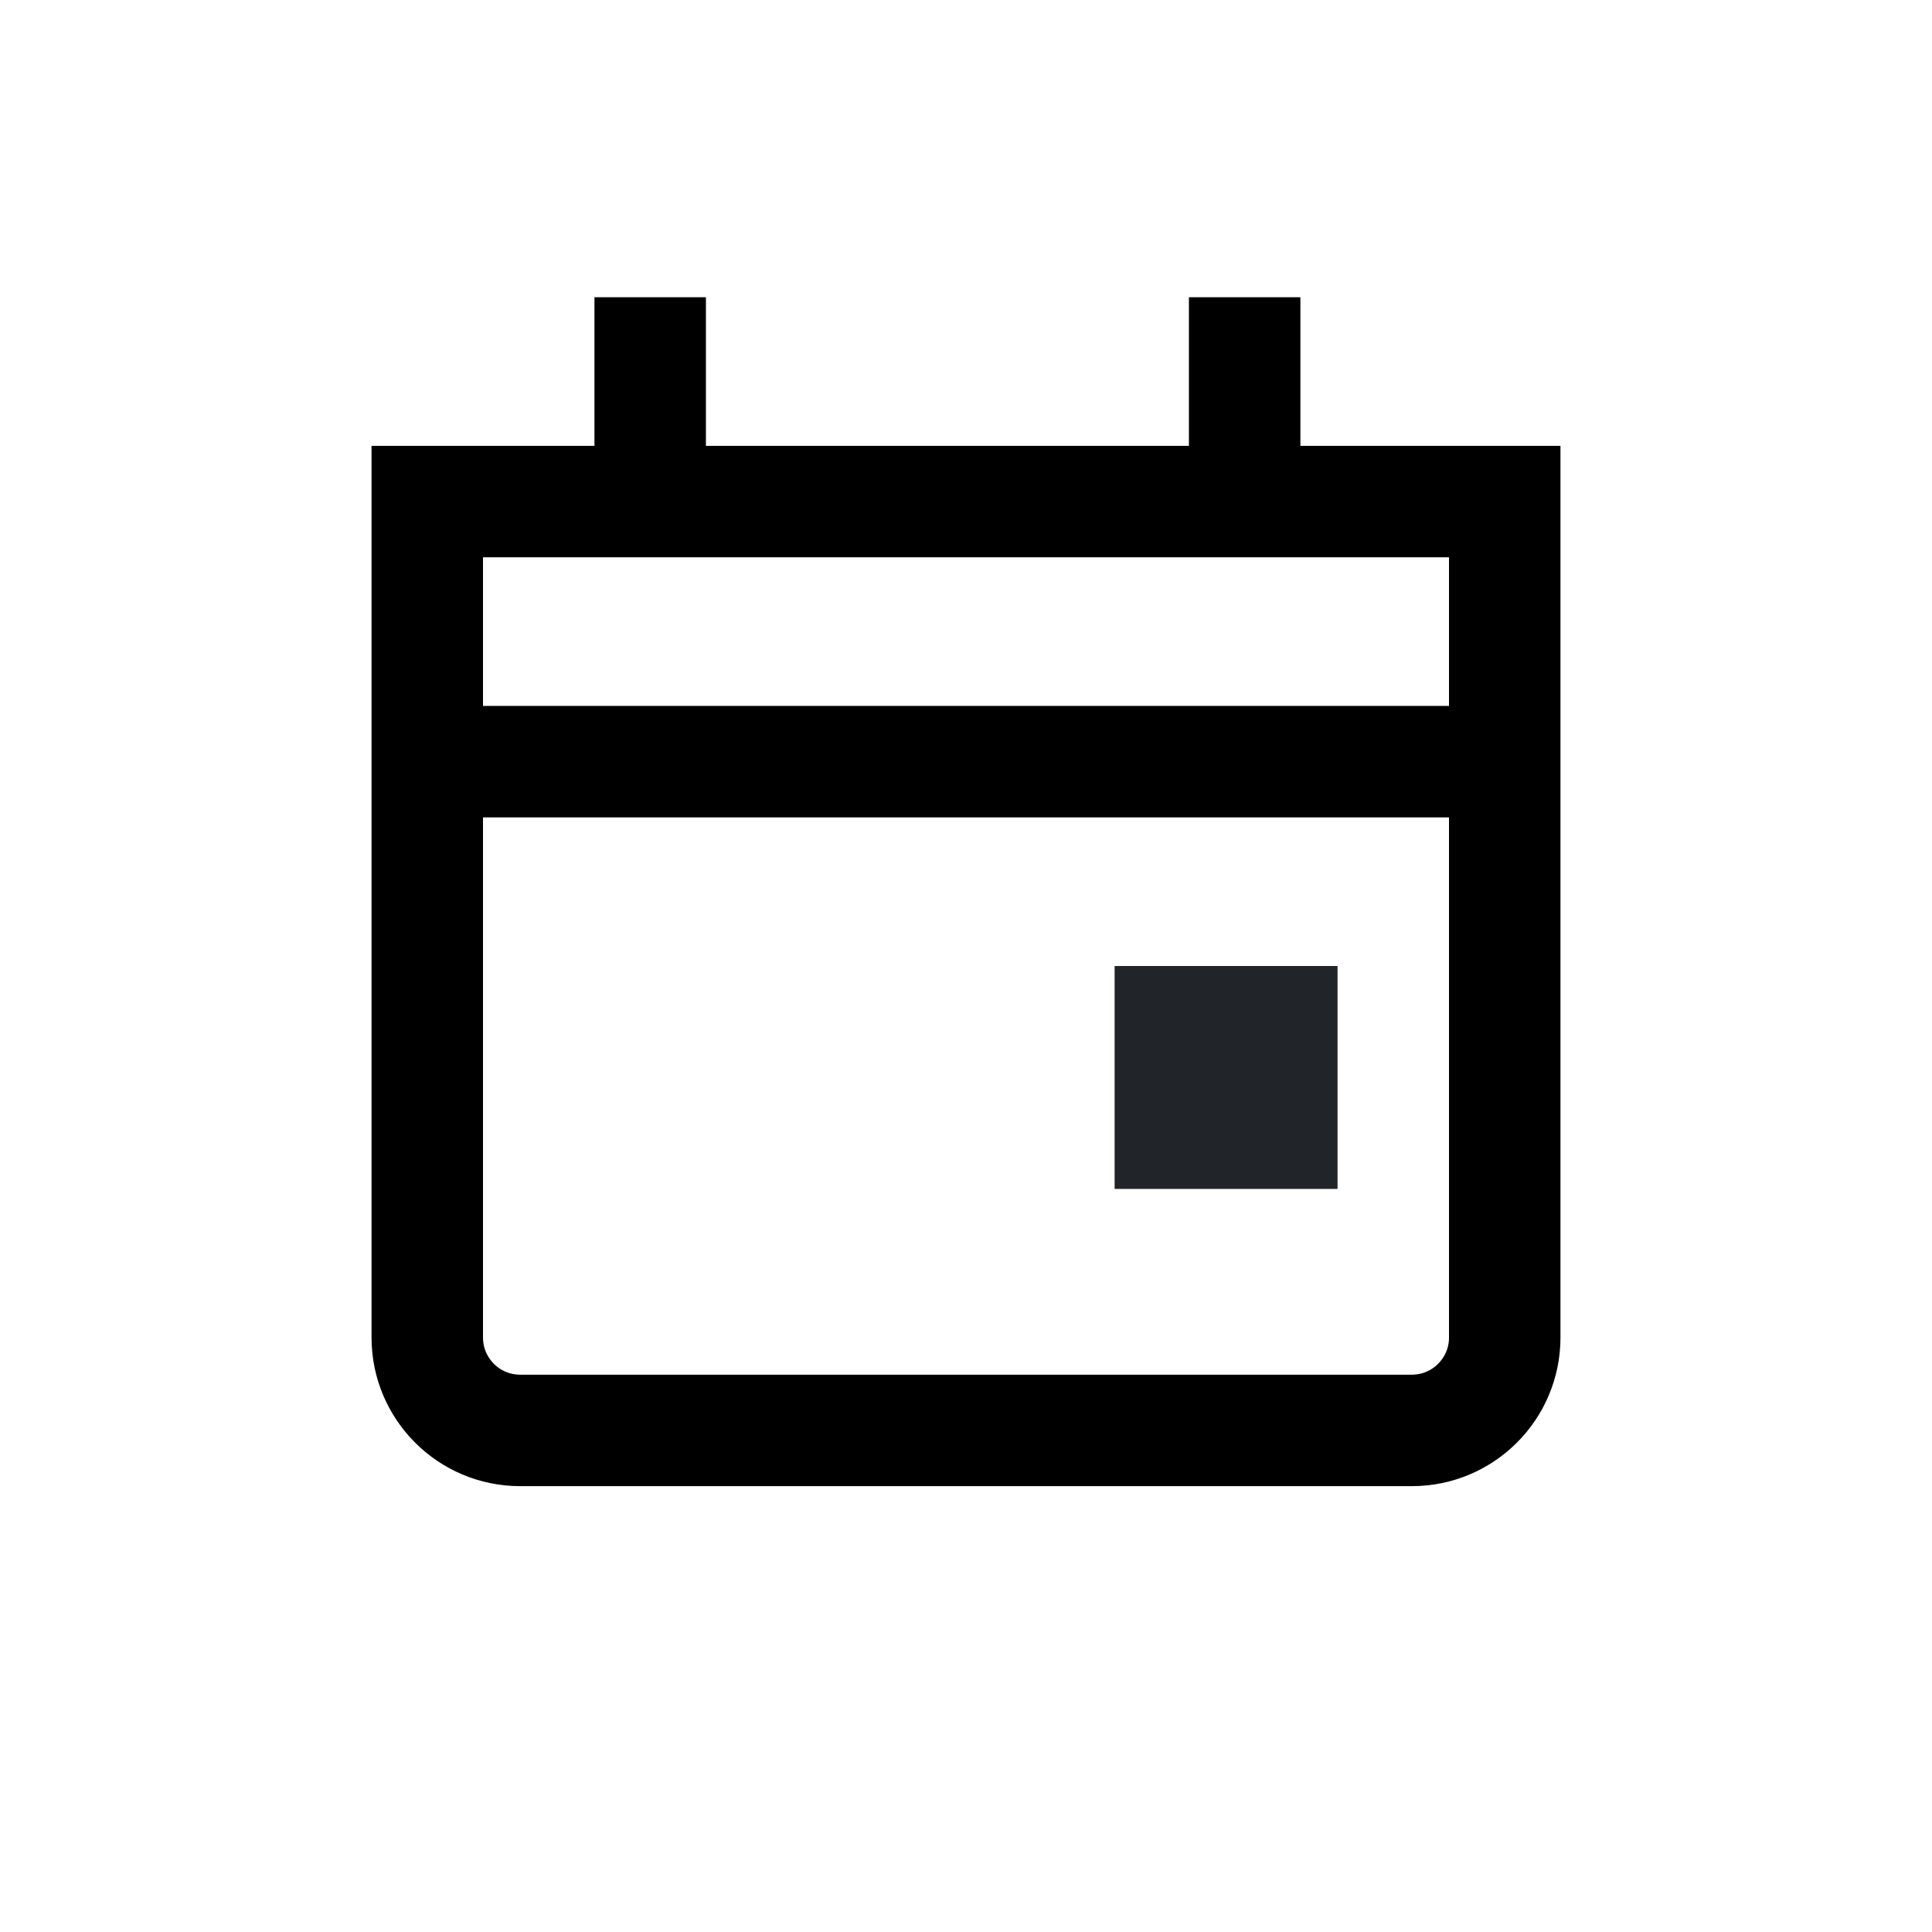
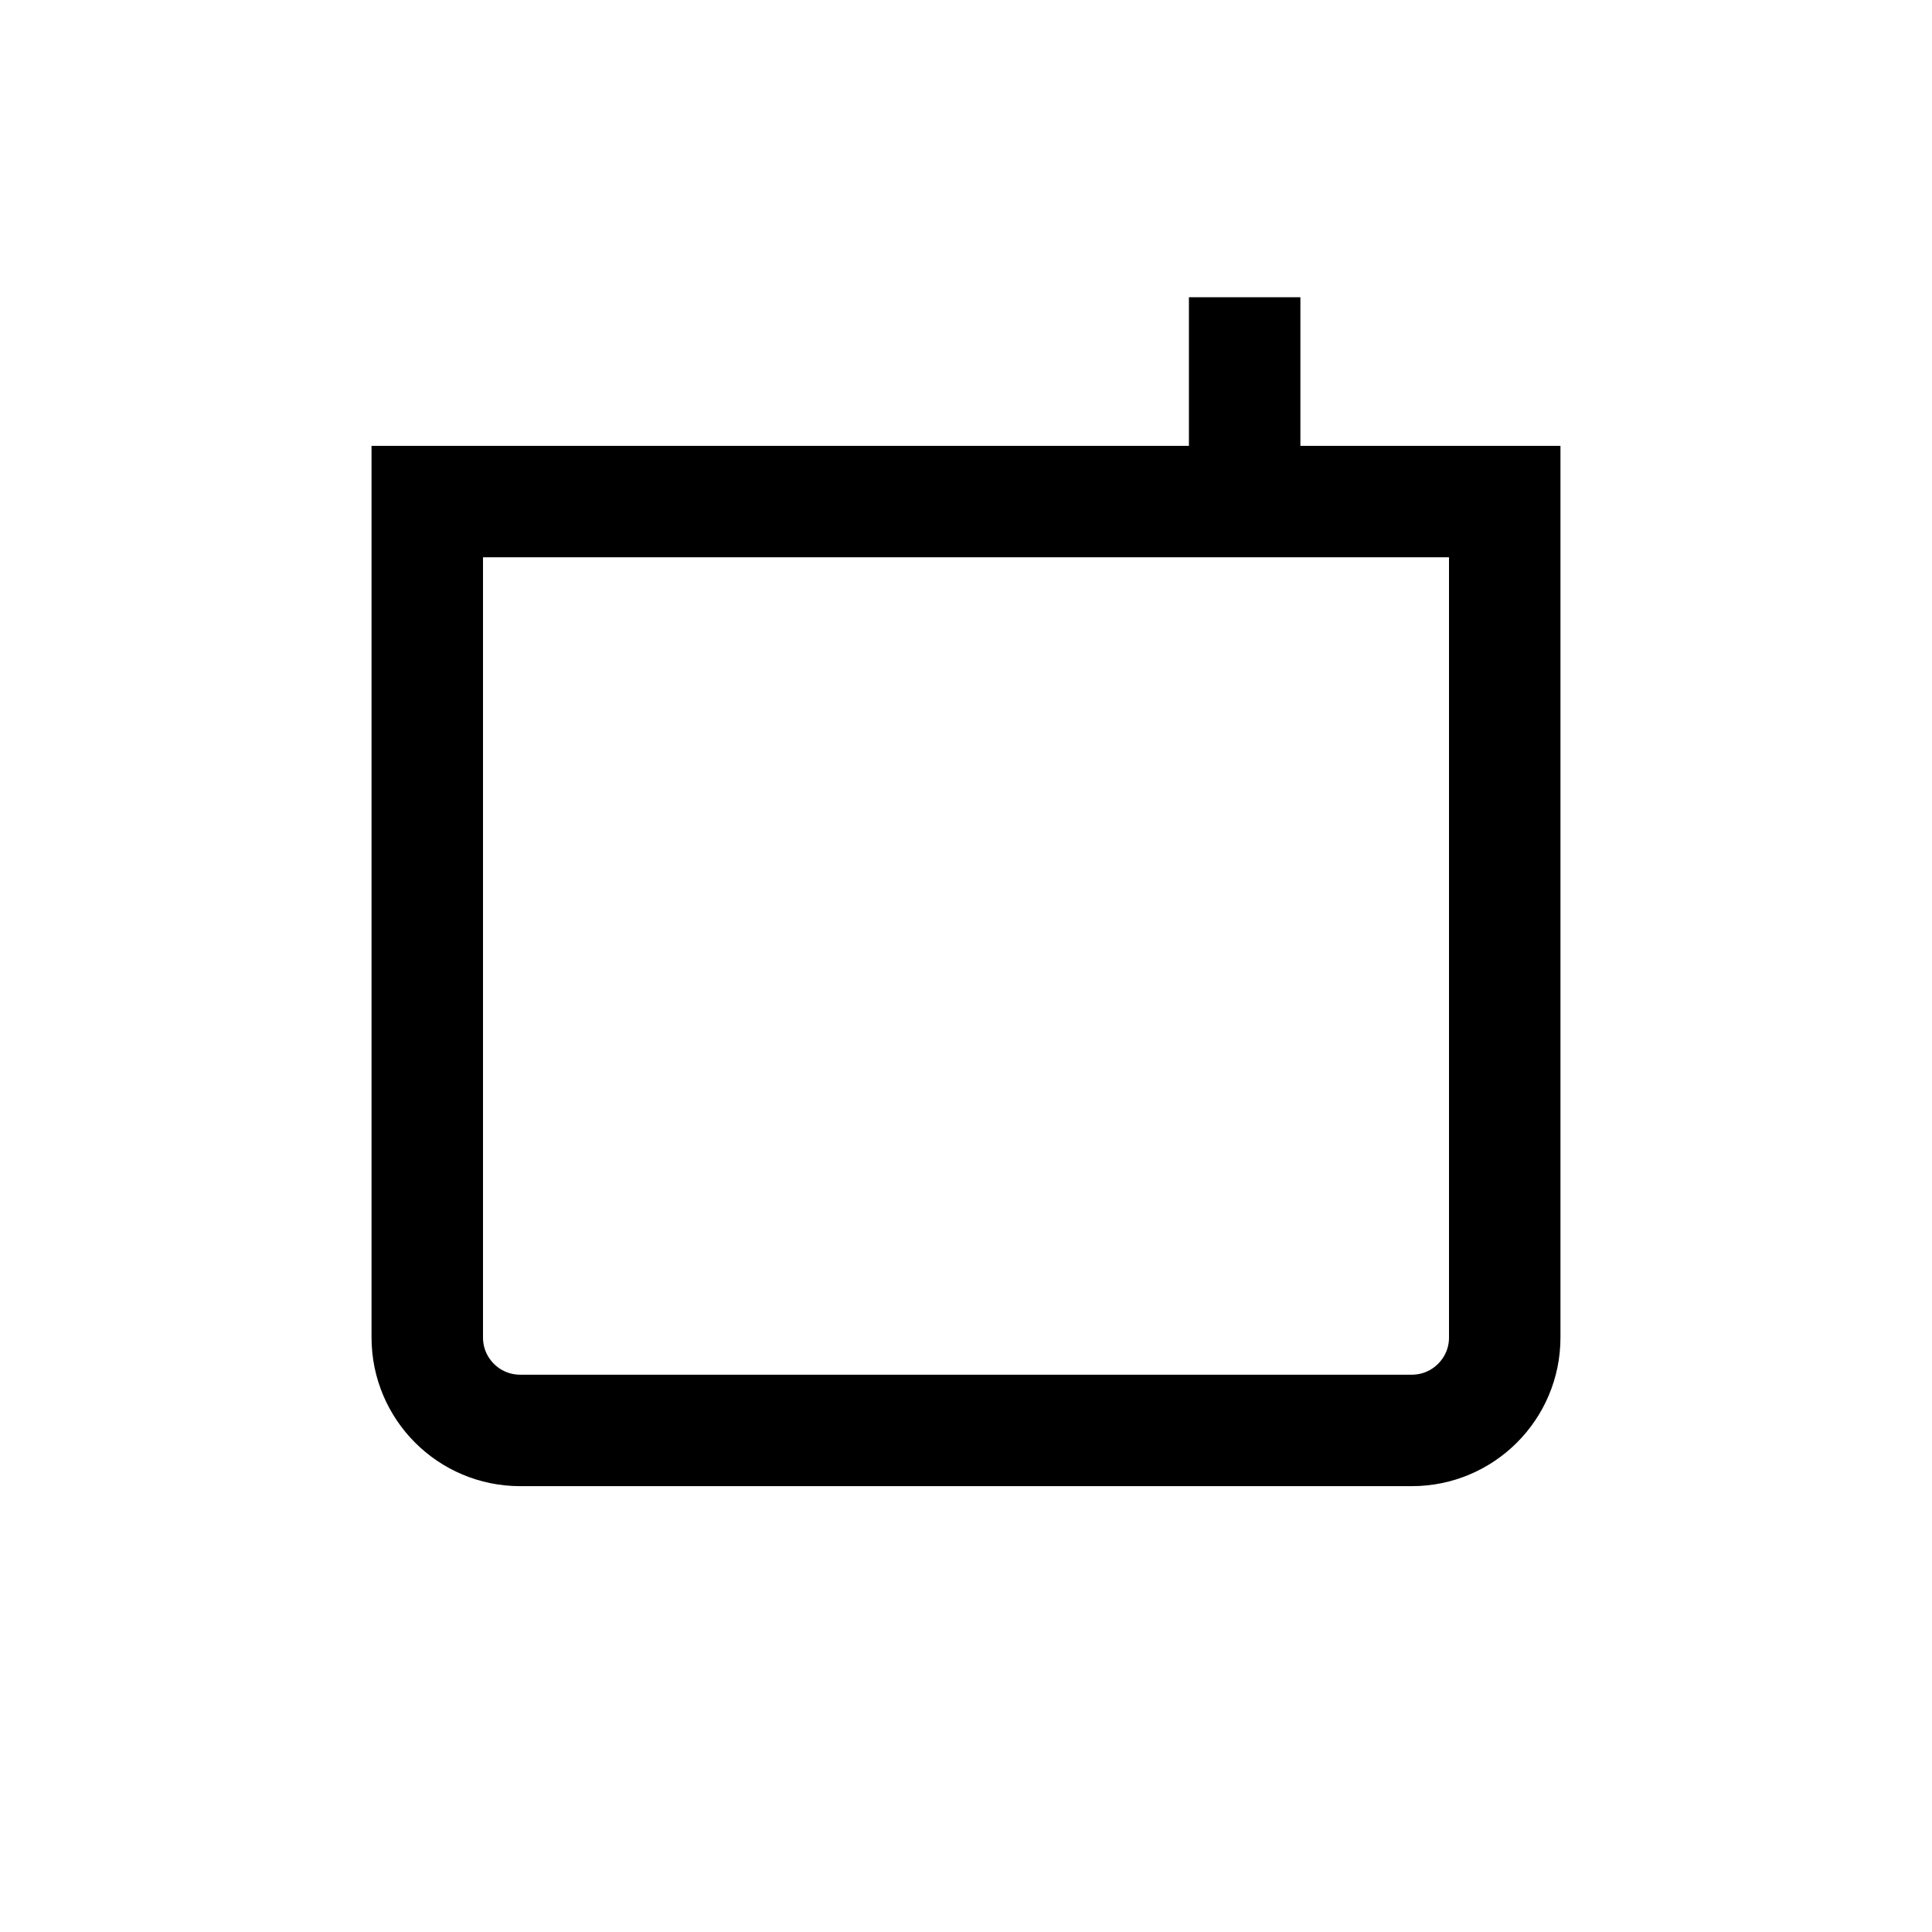
<svg xmlns="http://www.w3.org/2000/svg" width="26" height="26" viewBox="0 0 26 26" fill="none">
  <path d="M5.75 6.75H20.25V18C20.25 18.69 19.69 19.25 19 19.25H7C6.31 19.25 5.75 18.69 5.75 18V6.75Z" stroke="black" stroke-width="1.5" />
-   <line x1="6" y1="10.25" x2="20" y2="10.25" stroke="black" stroke-width="1.5" />
-   <rect x="15" y="13" width="3" height="3" fill="#212529" />
-   <line x1="8.75" y1="4" x2="8.75" y2="7" stroke="black" stroke-width="1.5" />
  <line x1="16.75" y1="4" x2="16.75" y2="7" stroke="black" stroke-width="1.5" />
</svg>